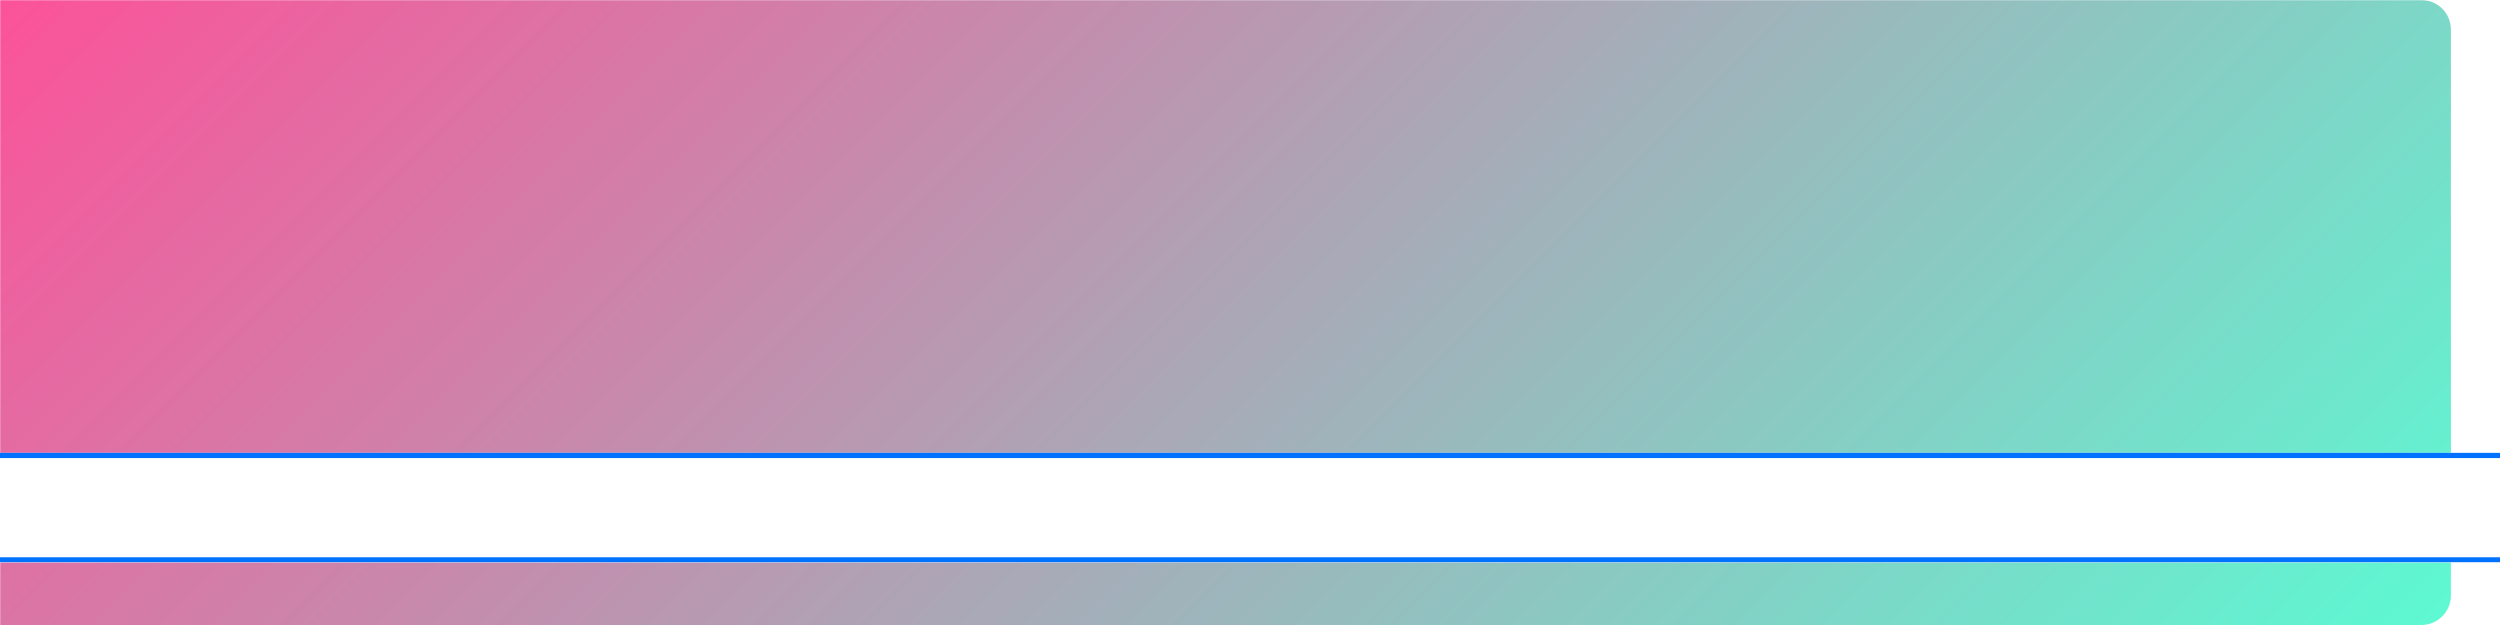
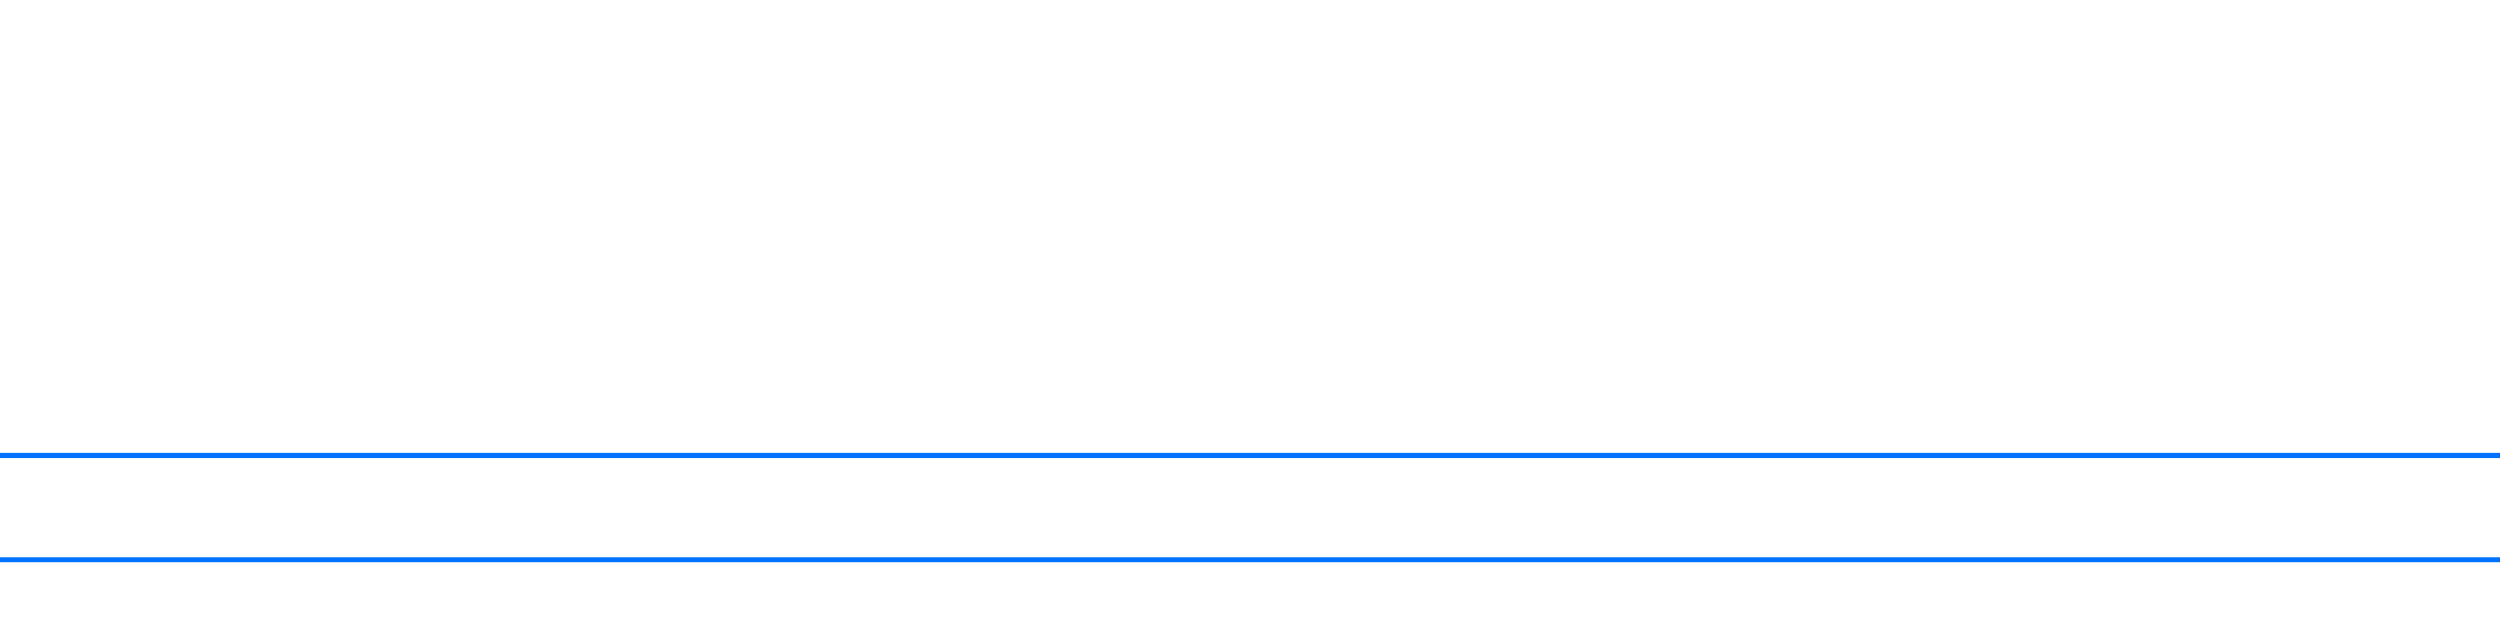
<svg xmlns="http://www.w3.org/2000/svg" version="1.0" preserveAspectRatio="xMidYMid meet" height="480" viewBox="0 0 1440 360" zoomAndPan="magnify" width="1920">
  <defs>
    <filter id="a306279ca1" height="100%" width="100%" y="0%" x="0%">
      <feColorMatrix color-interpolation-filters="sRGB" values="0 0 0 0 1 0 0 0 0 1 0 0 0 0 1 0 0 0 1 0" />
    </filter>
    <mask id="1dae57de02">
      <g filter="url(#a306279ca1)">
-         <rect fill-opacity="0.7" height="432" y="-36" fill="#000000" width="1728" x="-144" />
-       </g>
+         </g>
    </mask>
    <clipPath id="ca6b714c16">
      <path clip-rule="nonzero" d="M 0 0 L 1411.711 0 L 1411.711 360 L 0 360 Z M 0 0" />
    </clipPath>
    <clipPath id="818e0d66d7">
      <path clip-rule="nonzero" d="M 1394.711 360 L -11.289 360 C -15.801 360 -20.125 358.207 -23.312 355.02 C -26.5 351.832 -28.289 347.508 -28.289 343 L -28.289 17 C -28.289 12.492 -26.5 8.168 -23.312 4.98 C -20.125 1.793 -15.801 0 -11.289 0 L 1394.711 0 C 1399.219 0 1403.543 1.793 1406.73 4.98 C 1409.918 8.168 1411.711 12.492 1411.711 17 L 1411.711 343 C 1411.711 347.508 1409.918 351.832 1406.73 355.02 C 1403.543 358.207 1399.219 360 1394.711 360 Z M 1394.711 360" />
    </clipPath>
    <linearGradient id="ce806cce4a" y2="437.941" gradientUnits="userSpaceOnUse" x2="821.941" y1="-192" gradientTransform="matrix(-1.406, 0, 0, -1.406, 1411.709, 360)" x1="192">
      <stop offset="0" stop-color="rgb(9%, 96.899%, 75.299%)" stop-opacity="1" />
      <stop offset="0.004" stop-color="rgb(9.348%, 96.535%, 75.174%)" stop-opacity="1" />
      <stop offset="0.008" stop-color="rgb(9.695%, 96.17%, 75.049%)" stop-opacity="1" />
      <stop offset="0.012" stop-color="rgb(10.043%, 95.804%, 74.924%)" stop-opacity="1" />
      <stop offset="0.016" stop-color="rgb(10.393%, 95.439%, 74.799%)" stop-opacity="1" />
      <stop offset="0.02" stop-color="rgb(10.741%, 95.074%, 74.672%)" stop-opacity="1" />
      <stop offset="0.023" stop-color="rgb(11.089%, 94.71%, 74.547%)" stop-opacity="1" />
      <stop offset="0.027" stop-color="rgb(11.436%, 94.345%, 74.422%)" stop-opacity="1" />
      <stop offset="0.031" stop-color="rgb(11.786%, 93.98%, 74.297%)" stop-opacity="1" />
      <stop offset="0.035" stop-color="rgb(12.134%, 93.616%, 74.171%)" stop-opacity="1" />
      <stop offset="0.039" stop-color="rgb(12.483%, 93.251%, 74.046%)" stop-opacity="1" />
      <stop offset="0.043" stop-color="rgb(12.831%, 92.885%, 73.92%)" stop-opacity="1" />
      <stop offset="0.047" stop-color="rgb(13.179%, 92.52%, 73.795%)" stop-opacity="1" />
      <stop offset="0.051" stop-color="rgb(13.527%, 92.155%, 73.669%)" stop-opacity="1" />
      <stop offset="0.055" stop-color="rgb(13.876%, 91.791%, 73.544%)" stop-opacity="1" />
      <stop offset="0.059" stop-color="rgb(14.224%, 91.426%, 73.419%)" stop-opacity="1" />
      <stop offset="0.062" stop-color="rgb(14.572%, 91.061%, 73.294%)" stop-opacity="1" />
      <stop offset="0.066" stop-color="rgb(14.92%, 90.697%, 73.169%)" stop-opacity="1" />
      <stop offset="0.07" stop-color="rgb(15.269%, 90.332%, 73.044%)" stop-opacity="1" />
      <stop offset="0.074" stop-color="rgb(15.617%, 89.966%, 72.917%)" stop-opacity="1" />
      <stop offset="0.078" stop-color="rgb(15.967%, 89.601%, 72.792%)" stop-opacity="1" />
      <stop offset="0.082" stop-color="rgb(16.315%, 89.236%, 72.667%)" stop-opacity="1" />
      <stop offset="0.086" stop-color="rgb(16.663%, 88.872%, 72.542%)" stop-opacity="1" />
      <stop offset="0.09" stop-color="rgb(17.01%, 88.507%, 72.417%)" stop-opacity="1" />
      <stop offset="0.094" stop-color="rgb(17.36%, 88.142%, 72.292%)" stop-opacity="1" />
      <stop offset="0.098" stop-color="rgb(17.708%, 87.778%, 72.165%)" stop-opacity="1" />
      <stop offset="0.102" stop-color="rgb(18.056%, 87.413%, 72.04%)" stop-opacity="1" />
      <stop offset="0.105" stop-color="rgb(18.404%, 87.047%, 71.915%)" stop-opacity="1" />
      <stop offset="0.109" stop-color="rgb(18.753%, 86.682%, 71.79%)" stop-opacity="1" />
      <stop offset="0.113" stop-color="rgb(19.101%, 86.317%, 71.664%)" stop-opacity="1" />
      <stop offset="0.117" stop-color="rgb(19.449%, 85.953%, 71.539%)" stop-opacity="1" />
      <stop offset="0.121" stop-color="rgb(19.797%, 85.588%, 71.413%)" stop-opacity="1" />
      <stop offset="0.125" stop-color="rgb(20.146%, 85.223%, 71.288%)" stop-opacity="1" />
      <stop offset="0.129" stop-color="rgb(20.494%, 84.859%, 71.162%)" stop-opacity="1" />
      <stop offset="0.133" stop-color="rgb(20.844%, 84.494%, 71.037%)" stop-opacity="1" />
      <stop offset="0.137" stop-color="rgb(21.191%, 84.128%, 70.912%)" stop-opacity="1" />
      <stop offset="0.141" stop-color="rgb(21.539%, 83.763%, 70.787%)" stop-opacity="1" />
      <stop offset="0.145" stop-color="rgb(21.887%, 83.398%, 70.662%)" stop-opacity="1" />
      <stop offset="0.148" stop-color="rgb(22.237%, 83.034%, 70.537%)" stop-opacity="1" />
      <stop offset="0.152" stop-color="rgb(22.585%, 82.669%, 70.41%)" stop-opacity="1" />
      <stop offset="0.156" stop-color="rgb(22.932%, 82.304%, 70.285%)" stop-opacity="1" />
      <stop offset="0.16" stop-color="rgb(23.28%, 81.94%, 70.16%)" stop-opacity="1" />
      <stop offset="0.164" stop-color="rgb(23.63%, 81.575%, 70.035%)" stop-opacity="1" />
      <stop offset="0.168" stop-color="rgb(23.978%, 81.209%, 69.91%)" stop-opacity="1" />
      <stop offset="0.172" stop-color="rgb(24.327%, 80.844%, 69.785%)" stop-opacity="1" />
      <stop offset="0.176" stop-color="rgb(24.675%, 80.479%, 69.658%)" stop-opacity="1" />
      <stop offset="0.18" stop-color="rgb(25.023%, 80.115%, 69.533%)" stop-opacity="1" />
      <stop offset="0.184" stop-color="rgb(25.371%, 79.75%, 69.408%)" stop-opacity="1" />
      <stop offset="0.188" stop-color="rgb(25.72%, 79.385%, 69.283%)" stop-opacity="1" />
      <stop offset="0.191" stop-color="rgb(26.068%, 79.021%, 69.157%)" stop-opacity="1" />
      <stop offset="0.195" stop-color="rgb(26.416%, 78.656%, 69.032%)" stop-opacity="1" />
      <stop offset="0.199" stop-color="rgb(26.764%, 78.29%, 68.907%)" stop-opacity="1" />
      <stop offset="0.203" stop-color="rgb(27.113%, 77.925%, 68.782%)" stop-opacity="1" />
      <stop offset="0.207" stop-color="rgb(27.461%, 77.56%, 68.655%)" stop-opacity="1" />
      <stop offset="0.211" stop-color="rgb(27.809%, 77.196%, 68.53%)" stop-opacity="1" />
      <stop offset="0.215" stop-color="rgb(28.157%, 76.831%, 68.405%)" stop-opacity="1" />
      <stop offset="0.219" stop-color="rgb(28.506%, 76.466%, 68.28%)" stop-opacity="1" />
      <stop offset="0.223" stop-color="rgb(28.854%, 76.102%, 68.155%)" stop-opacity="1" />
      <stop offset="0.227" stop-color="rgb(29.204%, 75.737%, 68.03%)" stop-opacity="1" />
      <stop offset="0.23" stop-color="rgb(29.552%, 75.371%, 67.903%)" stop-opacity="1" />
      <stop offset="0.234" stop-color="rgb(29.9%, 75.006%, 67.778%)" stop-opacity="1" />
      <stop offset="0.238" stop-color="rgb(30.247%, 74.641%, 67.653%)" stop-opacity="1" />
      <stop offset="0.242" stop-color="rgb(30.597%, 74.277%, 67.528%)" stop-opacity="1" />
      <stop offset="0.246" stop-color="rgb(30.945%, 73.912%, 67.403%)" stop-opacity="1" />
      <stop offset="0.25" stop-color="rgb(31.293%, 73.547%, 67.278%)" stop-opacity="1" />
      <stop offset="0.254" stop-color="rgb(31.641%, 73.183%, 67.152%)" stop-opacity="1" />
      <stop offset="0.258" stop-color="rgb(31.99%, 72.818%, 67.027%)" stop-opacity="1" />
      <stop offset="0.262" stop-color="rgb(32.338%, 72.452%, 66.901%)" stop-opacity="1" />
      <stop offset="0.266" stop-color="rgb(32.687%, 72.087%, 66.776%)" stop-opacity="1" />
      <stop offset="0.27" stop-color="rgb(33.035%, 71.722%, 66.65%)" stop-opacity="1" />
      <stop offset="0.273" stop-color="rgb(33.383%, 71.358%, 66.525%)" stop-opacity="1" />
      <stop offset="0.277" stop-color="rgb(33.731%, 70.993%, 66.4%)" stop-opacity="1" />
      <stop offset="0.281" stop-color="rgb(34.081%, 70.628%, 66.275%)" stop-opacity="1" />
      <stop offset="0.285" stop-color="rgb(34.428%, 70.264%, 66.148%)" stop-opacity="1" />
      <stop offset="0.289" stop-color="rgb(34.776%, 69.899%, 66.023%)" stop-opacity="1" />
      <stop offset="0.293" stop-color="rgb(35.124%, 69.533%, 65.898%)" stop-opacity="1" />
      <stop offset="0.297" stop-color="rgb(35.474%, 69.168%, 65.773%)" stop-opacity="1" />
      <stop offset="0.301" stop-color="rgb(35.822%, 68.803%, 65.648%)" stop-opacity="1" />
      <stop offset="0.305" stop-color="rgb(36.169%, 68.439%, 65.523%)" stop-opacity="1" />
      <stop offset="0.309" stop-color="rgb(36.517%, 68.074%, 65.398%)" stop-opacity="1" />
      <stop offset="0.312" stop-color="rgb(36.867%, 67.709%, 65.273%)" stop-opacity="1" />
      <stop offset="0.316" stop-color="rgb(37.215%, 67.345%, 65.146%)" stop-opacity="1" />
      <stop offset="0.32" stop-color="rgb(37.564%, 66.98%, 65.021%)" stop-opacity="1" />
      <stop offset="0.324" stop-color="rgb(37.912%, 66.614%, 64.896%)" stop-opacity="1" />
      <stop offset="0.328" stop-color="rgb(38.26%, 66.249%, 64.771%)" stop-opacity="1" />
      <stop offset="0.332" stop-color="rgb(38.608%, 65.884%, 64.645%)" stop-opacity="1" />
      <stop offset="0.336" stop-color="rgb(38.957%, 65.52%, 64.52%)" stop-opacity="1" />
      <stop offset="0.34" stop-color="rgb(39.305%, 65.155%, 64.394%)" stop-opacity="1" />
      <stop offset="0.344" stop-color="rgb(39.653%, 64.79%, 64.268%)" stop-opacity="1" />
      <stop offset="0.348" stop-color="rgb(40.001%, 64.426%, 64.143%)" stop-opacity="1" />
      <stop offset="0.352" stop-color="rgb(40.35%, 64.061%, 64.018%)" stop-opacity="1" />
      <stop offset="0.355" stop-color="rgb(40.698%, 63.695%, 63.893%)" stop-opacity="1" />
      <stop offset="0.359" stop-color="rgb(41.046%, 63.33%, 63.768%)" stop-opacity="1" />
      <stop offset="0.363" stop-color="rgb(41.394%, 62.965%, 63.643%)" stop-opacity="1" />
      <stop offset="0.367" stop-color="rgb(41.743%, 62.601%, 63.518%)" stop-opacity="1" />
      <stop offset="0.371" stop-color="rgb(42.091%, 62.236%, 63.391%)" stop-opacity="1" />
      <stop offset="0.375" stop-color="rgb(42.441%, 61.871%, 63.266%)" stop-opacity="1" />
      <stop offset="0.379" stop-color="rgb(42.789%, 61.507%, 63.141%)" stop-opacity="1" />
      <stop offset="0.383" stop-color="rgb(43.137%, 61.142%, 63.016%)" stop-opacity="1" />
      <stop offset="0.387" stop-color="rgb(43.484%, 60.776%, 62.891%)" stop-opacity="1" />
      <stop offset="0.391" stop-color="rgb(43.834%, 60.411%, 62.766%)" stop-opacity="1" />
      <stop offset="0.395" stop-color="rgb(44.182%, 60.046%, 62.639%)" stop-opacity="1" />
      <stop offset="0.398" stop-color="rgb(44.53%, 59.682%, 62.514%)" stop-opacity="1" />
      <stop offset="0.402" stop-color="rgb(44.878%, 59.317%, 62.389%)" stop-opacity="1" />
      <stop offset="0.406" stop-color="rgb(45.227%, 58.952%, 62.263%)" stop-opacity="1" />
      <stop offset="0.41" stop-color="rgb(45.575%, 58.588%, 62.138%)" stop-opacity="1" />
      <stop offset="0.414" stop-color="rgb(45.924%, 58.223%, 62.013%)" stop-opacity="1" />
      <stop offset="0.418" stop-color="rgb(46.272%, 57.857%, 61.888%)" stop-opacity="1" />
      <stop offset="0.422" stop-color="rgb(46.62%, 57.492%, 61.763%)" stop-opacity="1" />
      <stop offset="0.426" stop-color="rgb(46.968%, 57.127%, 61.636%)" stop-opacity="1" />
      <stop offset="0.43" stop-color="rgb(47.318%, 56.763%, 61.511%)" stop-opacity="1" />
      <stop offset="0.434" stop-color="rgb(47.665%, 56.398%, 61.386%)" stop-opacity="1" />
      <stop offset="0.438" stop-color="rgb(48.013%, 56.033%, 61.261%)" stop-opacity="1" />
      <stop offset="0.441" stop-color="rgb(48.361%, 55.669%, 61.136%)" stop-opacity="1" />
      <stop offset="0.445" stop-color="rgb(48.711%, 55.304%, 61.011%)" stop-opacity="1" />
      <stop offset="0.449" stop-color="rgb(49.059%, 54.938%, 60.884%)" stop-opacity="1" />
      <stop offset="0.453" stop-color="rgb(49.406%, 54.573%, 60.759%)" stop-opacity="1" />
      <stop offset="0.457" stop-color="rgb(49.754%, 54.208%, 60.634%)" stop-opacity="1" />
      <stop offset="0.461" stop-color="rgb(50.104%, 53.844%, 60.509%)" stop-opacity="1" />
      <stop offset="0.465" stop-color="rgb(50.452%, 53.479%, 60.384%)" stop-opacity="1" />
      <stop offset="0.469" stop-color="rgb(50.801%, 53.114%, 60.258%)" stop-opacity="1" />
      <stop offset="0.473" stop-color="rgb(51.149%, 52.75%, 60.133%)" stop-opacity="1" />
      <stop offset="0.477" stop-color="rgb(51.497%, 52.385%, 60.008%)" stop-opacity="1" />
      <stop offset="0.48" stop-color="rgb(51.845%, 52.019%, 59.882%)" stop-opacity="1" />
      <stop offset="0.484" stop-color="rgb(52.194%, 51.654%, 59.756%)" stop-opacity="1" />
      <stop offset="0.488" stop-color="rgb(52.542%, 51.289%, 59.631%)" stop-opacity="1" />
      <stop offset="0.492" stop-color="rgb(52.89%, 50.925%, 59.506%)" stop-opacity="1" />
      <stop offset="0.496" stop-color="rgb(53.238%, 50.56%, 59.381%)" stop-opacity="1" />
      <stop offset="0.5" stop-color="rgb(53.587%, 50.195%, 59.256%)" stop-opacity="1" />
      <stop offset="0.504" stop-color="rgb(53.935%, 49.831%, 59.129%)" stop-opacity="1" />
      <stop offset="0.508" stop-color="rgb(54.285%, 49.466%, 59.004%)" stop-opacity="1" />
      <stop offset="0.512" stop-color="rgb(54.633%, 49.1%, 58.879%)" stop-opacity="1" />
      <stop offset="0.516" stop-color="rgb(54.98%, 48.735%, 58.754%)" stop-opacity="1" />
      <stop offset="0.52" stop-color="rgb(55.328%, 48.37%, 58.629%)" stop-opacity="1" />
      <stop offset="0.523" stop-color="rgb(55.678%, 48.006%, 58.504%)" stop-opacity="1" />
      <stop offset="0.527" stop-color="rgb(56.026%, 47.641%, 58.377%)" stop-opacity="1" />
      <stop offset="0.531" stop-color="rgb(56.374%, 47.276%, 58.252%)" stop-opacity="1" />
      <stop offset="0.535" stop-color="rgb(56.721%, 46.912%, 58.127%)" stop-opacity="1" />
      <stop offset="0.539" stop-color="rgb(57.071%, 46.547%, 58.002%)" stop-opacity="1" />
      <stop offset="0.543" stop-color="rgb(57.419%, 46.181%, 57.877%)" stop-opacity="1" />
      <stop offset="0.547" stop-color="rgb(57.767%, 45.816%, 57.751%)" stop-opacity="1" />
      <stop offset="0.551" stop-color="rgb(58.115%, 45.451%, 57.626%)" stop-opacity="1" />
      <stop offset="0.555" stop-color="rgb(58.464%, 45.087%, 57.501%)" stop-opacity="1" />
      <stop offset="0.559" stop-color="rgb(58.812%, 44.722%, 57.375%)" stop-opacity="1" />
      <stop offset="0.562" stop-color="rgb(59.161%, 44.357%, 57.249%)" stop-opacity="1" />
      <stop offset="0.566" stop-color="rgb(59.509%, 43.993%, 57.124%)" stop-opacity="1" />
      <stop offset="0.57" stop-color="rgb(59.857%, 43.628%, 56.999%)" stop-opacity="1" />
      <stop offset="0.574" stop-color="rgb(60.205%, 43.262%, 56.874%)" stop-opacity="1" />
      <stop offset="0.578" stop-color="rgb(60.555%, 42.897%, 56.749%)" stop-opacity="1" />
      <stop offset="0.582" stop-color="rgb(60.902%, 42.532%, 56.622%)" stop-opacity="1" />
      <stop offset="0.586" stop-color="rgb(61.25%, 42.168%, 56.497%)" stop-opacity="1" />
      <stop offset="0.59" stop-color="rgb(61.598%, 41.803%, 56.372%)" stop-opacity="1" />
      <stop offset="0.594" stop-color="rgb(61.948%, 41.438%, 56.247%)" stop-opacity="1" />
      <stop offset="0.598" stop-color="rgb(62.296%, 41.074%, 56.122%)" stop-opacity="1" />
      <stop offset="0.602" stop-color="rgb(62.643%, 40.709%, 55.997%)" stop-opacity="1" />
      <stop offset="0.605" stop-color="rgb(62.991%, 40.343%, 55.872%)" stop-opacity="1" />
      <stop offset="0.609" stop-color="rgb(63.341%, 39.978%, 55.746%)" stop-opacity="1" />
      <stop offset="0.613" stop-color="rgb(63.689%, 39.613%, 55.62%)" stop-opacity="1" />
      <stop offset="0.617" stop-color="rgb(64.038%, 39.249%, 55.495%)" stop-opacity="1" />
      <stop offset="0.621" stop-color="rgb(64.386%, 38.884%, 55.37%)" stop-opacity="1" />
      <stop offset="0.625" stop-color="rgb(64.734%, 38.519%, 55.244%)" stop-opacity="1" />
      <stop offset="0.629" stop-color="rgb(65.082%, 38.155%, 55.119%)" stop-opacity="1" />
      <stop offset="0.633" stop-color="rgb(65.431%, 37.79%, 54.994%)" stop-opacity="1" />
      <stop offset="0.637" stop-color="rgb(65.779%, 37.424%, 54.868%)" stop-opacity="1" />
      <stop offset="0.641" stop-color="rgb(66.127%, 37.059%, 54.742%)" stop-opacity="1" />
      <stop offset="0.645" stop-color="rgb(66.475%, 36.694%, 54.617%)" stop-opacity="1" />
      <stop offset="0.648" stop-color="rgb(66.824%, 36.33%, 54.492%)" stop-opacity="1" />
      <stop offset="0.652" stop-color="rgb(67.172%, 35.965%, 54.367%)" stop-opacity="1" />
      <stop offset="0.656" stop-color="rgb(67.522%, 35.6%, 54.242%)" stop-opacity="1" />
      <stop offset="0.66" stop-color="rgb(67.87%, 35.236%, 54.117%)" stop-opacity="1" />
      <stop offset="0.664" stop-color="rgb(68.217%, 34.871%, 53.992%)" stop-opacity="1" />
      <stop offset="0.668" stop-color="rgb(68.565%, 34.505%, 53.865%)" stop-opacity="1" />
      <stop offset="0.672" stop-color="rgb(68.915%, 34.14%, 53.74%)" stop-opacity="1" />
      <stop offset="0.676" stop-color="rgb(69.263%, 33.775%, 53.615%)" stop-opacity="1" />
      <stop offset="0.68" stop-color="rgb(69.611%, 33.411%, 53.49%)" stop-opacity="1" />
      <stop offset="0.684" stop-color="rgb(69.958%, 33.046%, 53.365%)" stop-opacity="1" />
      <stop offset="0.688" stop-color="rgb(70.308%, 32.681%, 53.239%)" stop-opacity="1" />
      <stop offset="0.691" stop-color="rgb(70.656%, 32.317%, 53.113%)" stop-opacity="1" />
      <stop offset="0.695" stop-color="rgb(71.004%, 31.952%, 52.988%)" stop-opacity="1" />
      <stop offset="0.699" stop-color="rgb(71.352%, 31.586%, 52.863%)" stop-opacity="1" />
      <stop offset="0.703" stop-color="rgb(71.701%, 31.221%, 52.737%)" stop-opacity="1" />
      <stop offset="0.707" stop-color="rgb(72.049%, 30.856%, 52.612%)" stop-opacity="1" />
      <stop offset="0.711" stop-color="rgb(72.398%, 30.492%, 52.487%)" stop-opacity="1" />
      <stop offset="0.715" stop-color="rgb(72.746%, 30.127%, 52.362%)" stop-opacity="1" />
      <stop offset="0.719" stop-color="rgb(73.094%, 29.762%, 52.237%)" stop-opacity="1" />
      <stop offset="0.723" stop-color="rgb(73.442%, 29.398%, 52.11%)" stop-opacity="1" />
      <stop offset="0.727" stop-color="rgb(73.792%, 29.033%, 51.985%)" stop-opacity="1" />
      <stop offset="0.73" stop-color="rgb(74.139%, 28.667%, 51.86%)" stop-opacity="1" />
      <stop offset="0.734" stop-color="rgb(74.487%, 28.302%, 51.735%)" stop-opacity="1" />
      <stop offset="0.738" stop-color="rgb(74.835%, 27.937%, 51.61%)" stop-opacity="1" />
      <stop offset="0.742" stop-color="rgb(75.185%, 27.573%, 51.485%)" stop-opacity="1" />
      <stop offset="0.746" stop-color="rgb(75.533%, 27.208%, 51.358%)" stop-opacity="1" />
      <stop offset="0.75" stop-color="rgb(75.882%, 26.843%, 51.233%)" stop-opacity="1" />
      <stop offset="0.754" stop-color="rgb(76.23%, 26.479%, 51.108%)" stop-opacity="1" />
      <stop offset="0.758" stop-color="rgb(76.578%, 26.114%, 50.983%)" stop-opacity="1" />
      <stop offset="0.762" stop-color="rgb(76.926%, 25.748%, 50.858%)" stop-opacity="1" />
      <stop offset="0.766" stop-color="rgb(77.275%, 25.383%, 50.732%)" stop-opacity="1" />
      <stop offset="0.77" stop-color="rgb(77.623%, 25.018%, 50.607%)" stop-opacity="1" />
      <stop offset="0.773" stop-color="rgb(77.971%, 24.654%, 50.482%)" stop-opacity="1" />
      <stop offset="0.777" stop-color="rgb(78.319%, 24.289%, 50.356%)" stop-opacity="1" />
      <stop offset="0.781" stop-color="rgb(78.668%, 23.924%, 50.23%)" stop-opacity="1" />
      <stop offset="0.785" stop-color="rgb(79.016%, 23.56%, 50.105%)" stop-opacity="1" />
      <stop offset="0.789" stop-color="rgb(79.364%, 23.195%, 49.98%)" stop-opacity="1" />
      <stop offset="0.793" stop-color="rgb(79.712%, 22.829%, 49.855%)" stop-opacity="1" />
      <stop offset="0.797" stop-color="rgb(80.061%, 22.464%, 49.73%)" stop-opacity="1" />
      <stop offset="0.801" stop-color="rgb(80.409%, 22.099%, 49.603%)" stop-opacity="1" />
      <stop offset="0.805" stop-color="rgb(80.759%, 21.735%, 49.478%)" stop-opacity="1" />
      <stop offset="0.809" stop-color="rgb(81.107%, 21.37%, 49.353%)" stop-opacity="1" />
      <stop offset="0.812" stop-color="rgb(81.454%, 21.005%, 49.228%)" stop-opacity="1" />
      <stop offset="0.816" stop-color="rgb(81.802%, 20.641%, 49.103%)" stop-opacity="1" />
      <stop offset="0.82" stop-color="rgb(82.152%, 20.276%, 48.978%)" stop-opacity="1" />
      <stop offset="0.824" stop-color="rgb(82.5%, 19.91%, 48.853%)" stop-opacity="1" />
      <stop offset="0.828" stop-color="rgb(82.848%, 19.545%, 48.727%)" stop-opacity="1" />
      <stop offset="0.832" stop-color="rgb(83.195%, 19.18%, 48.601%)" stop-opacity="1" />
      <stop offset="0.836" stop-color="rgb(83.545%, 18.816%, 48.476%)" stop-opacity="1" />
      <stop offset="0.84" stop-color="rgb(83.893%, 18.451%, 48.351%)" stop-opacity="1" />
      <stop offset="0.844" stop-color="rgb(84.242%, 18.086%, 48.225%)" stop-opacity="1" />
      <stop offset="0.848" stop-color="rgb(84.59%, 17.72%, 48.1%)" stop-opacity="1" />
      <stop offset="0.852" stop-color="rgb(84.938%, 17.355%, 47.975%)" stop-opacity="1" />
      <stop offset="0.855" stop-color="rgb(85.286%, 16.991%, 47.849%)" stop-opacity="1" />
      <stop offset="0.859" stop-color="rgb(85.635%, 16.626%, 47.723%)" stop-opacity="1" />
      <stop offset="0.863" stop-color="rgb(85.983%, 16.261%, 47.598%)" stop-opacity="1" />
      <stop offset="0.867" stop-color="rgb(86.331%, 15.897%, 47.473%)" stop-opacity="1" />
      <stop offset="0.871" stop-color="rgb(86.679%, 15.532%, 47.348%)" stop-opacity="1" />
      <stop offset="0.875" stop-color="rgb(87.029%, 15.167%, 47.223%)" stop-opacity="1" />
      <stop offset="0.879" stop-color="rgb(87.376%, 14.801%, 47.096%)" stop-opacity="1" />
      <stop offset="0.883" stop-color="rgb(87.724%, 14.436%, 46.971%)" stop-opacity="1" />
      <stop offset="0.887" stop-color="rgb(88.072%, 14.072%, 46.846%)" stop-opacity="1" />
      <stop offset="0.891" stop-color="rgb(88.422%, 13.707%, 46.721%)" stop-opacity="1" />
      <stop offset="0.895" stop-color="rgb(88.77%, 13.342%, 46.596%)" stop-opacity="1" />
      <stop offset="0.898" stop-color="rgb(89.119%, 12.978%, 46.471%)" stop-opacity="1" />
      <stop offset="0.902" stop-color="rgb(89.467%, 12.613%, 46.346%)" stop-opacity="1" />
      <stop offset="0.906" stop-color="rgb(89.815%, 12.248%, 46.22%)" stop-opacity="1" />
      <stop offset="0.91" stop-color="rgb(90.163%, 11.882%, 46.094%)" stop-opacity="1" />
      <stop offset="0.914" stop-color="rgb(90.512%, 11.517%, 45.969%)" stop-opacity="1" />
      <stop offset="0.918" stop-color="rgb(90.86%, 11.153%, 45.844%)" stop-opacity="1" />
      <stop offset="0.922" stop-color="rgb(91.208%, 10.788%, 45.718%)" stop-opacity="1" />
      <stop offset="0.926" stop-color="rgb(91.556%, 10.423%, 45.593%)" stop-opacity="1" />
      <stop offset="0.93" stop-color="rgb(91.905%, 10.059%, 45.468%)" stop-opacity="1" />
      <stop offset="0.934" stop-color="rgb(92.253%, 9.694%, 45.341%)" stop-opacity="1" />
      <stop offset="0.938" stop-color="rgb(92.601%, 9.329%, 45.216%)" stop-opacity="1" />
      <stop offset="0.941" stop-color="rgb(92.949%, 8.963%, 45.091%)" stop-opacity="1" />
      <stop offset="0.945" stop-color="rgb(93.298%, 8.598%, 44.966%)" stop-opacity="1" />
      <stop offset="0.949" stop-color="rgb(93.646%, 8.234%, 44.841%)" stop-opacity="1" />
      <stop offset="0.953" stop-color="rgb(93.996%, 7.869%, 44.716%)" stop-opacity="1" />
      <stop offset="0.957" stop-color="rgb(94.344%, 7.504%, 44.591%)" stop-opacity="1" />
      <stop offset="0.961" stop-color="rgb(94.691%, 7.14%, 44.466%)" stop-opacity="1" />
      <stop offset="0.965" stop-color="rgb(95.039%, 6.775%, 44.339%)" stop-opacity="1" />
      <stop offset="0.969" stop-color="rgb(95.389%, 6.41%, 44.214%)" stop-opacity="1" />
      <stop offset="0.973" stop-color="rgb(95.737%, 6.044%, 44.089%)" stop-opacity="1" />
      <stop offset="0.977" stop-color="rgb(96.085%, 5.679%, 43.964%)" stop-opacity="1" />
      <stop offset="0.98" stop-color="rgb(96.432%, 5.315%, 43.839%)" stop-opacity="1" />
      <stop offset="0.984" stop-color="rgb(96.782%, 4.95%, 43.713%)" stop-opacity="1" />
      <stop offset="0.988" stop-color="rgb(97.13%, 4.585%, 43.587%)" stop-opacity="1" />
      <stop offset="0.992" stop-color="rgb(97.479%, 4.221%, 43.462%)" stop-opacity="1" />
      <stop offset="0.996" stop-color="rgb(97.827%, 3.856%, 43.336%)" stop-opacity="1" />
      <stop offset="1" stop-color="rgb(98.175%, 3.491%, 43.211%)" stop-opacity="1" />
    </linearGradient>
    <clipPath id="2bd2c9641d">
      <rect height="360" y="0" width="1412" x="0" />
    </clipPath>
    <clipPath id="0a117379a5">
      <path clip-rule="nonzero" d="M 0 260.84 L 1440 260.84 L 1440 324 L 0 324 Z M 0 260.84" />
    </clipPath>
    <clipPath id="99958ae552">
      <path clip-rule="nonzero" d="M 0 260.84 L 1440 260.84 L 1440 323.84 L 0 323.84 Z M 0 260.84" />
    </clipPath>
  </defs>
  <rect fill-opacity="1" height="432" y="-36" fill="#ffffff" width="1728" x="-144" />
  <rect fill-opacity="1" height="432" y="-36" fill="#ffffff" width="1728" x="-144" />
  <g mask="url(#1dae57de02)">
    <g>
      <g clip-path="url(#2bd2c9641d)">
        <g clip-path="url(#ca6b714c16)">
          <g clip-path="url(#818e0d66d7)">
            <path fill-rule="nonzero" d="M 1411.711 360 L 1411.711 0 L 0 0 L 0 360 Z M 1411.711 360" fill="url(#ce806cce4a)" />
          </g>
        </g>
      </g>
    </g>
  </g>
  <g clip-path="url(#0a117379a5)">
    <path fill-rule="nonzero" fill-opacity="1" d="M -14.098 260.84 L 1455.074 260.84 L 1455.074 324 L -14.098 324 Z M -14.098 260.84" fill="#ffffff" />
  </g>
  <g clip-path="url(#99958ae552)">
    <path stroke-miterlimit="4" stroke-opacity="1" stroke-width="8" stroke="#0072ff" d="M -0.002 -0.002 L 1958.748 -0.002 L 1958.748 84.201 L -0.002 84.201 Z M -0.002 -0.002" stroke-linejoin="miter" fill="none" transform="matrix(0.75, 0, 0, 0.75, -14.033, 260.842)" stroke-linecap="butt" />
  </g>
</svg>